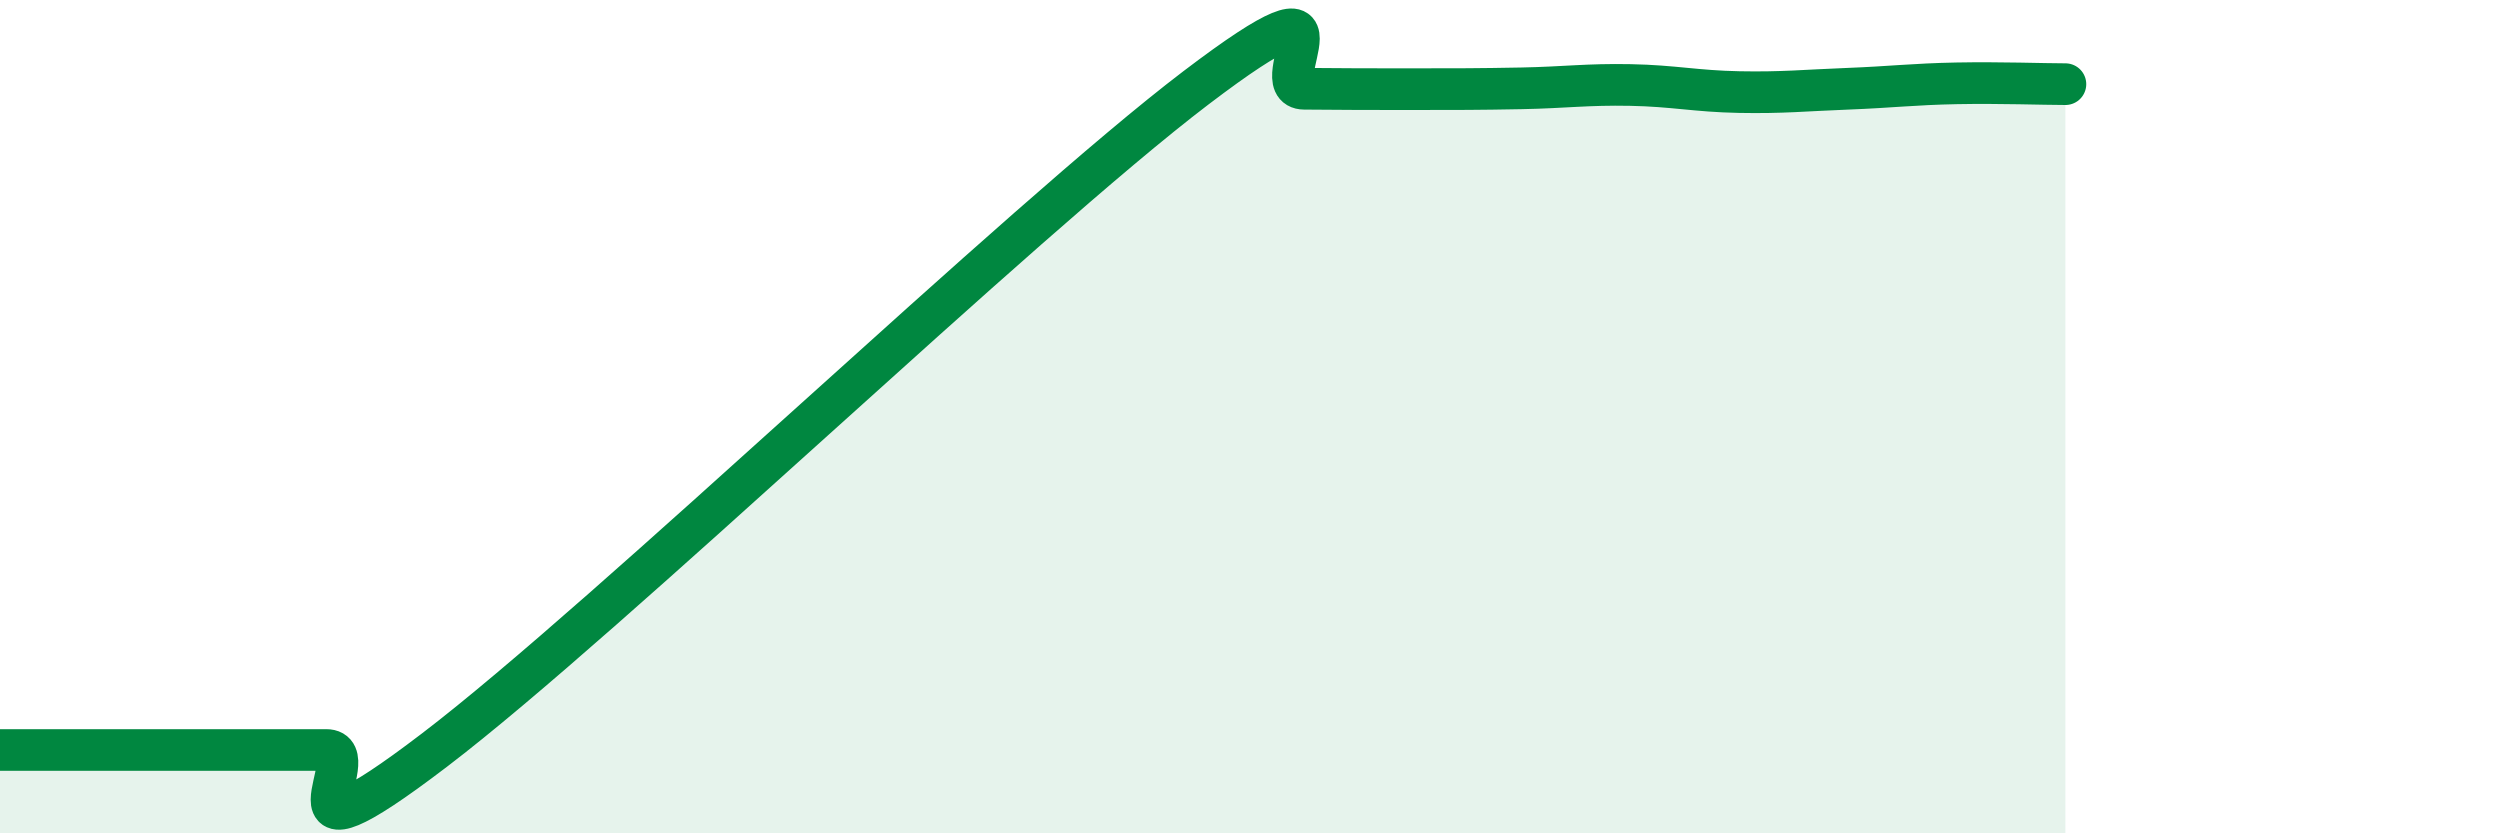
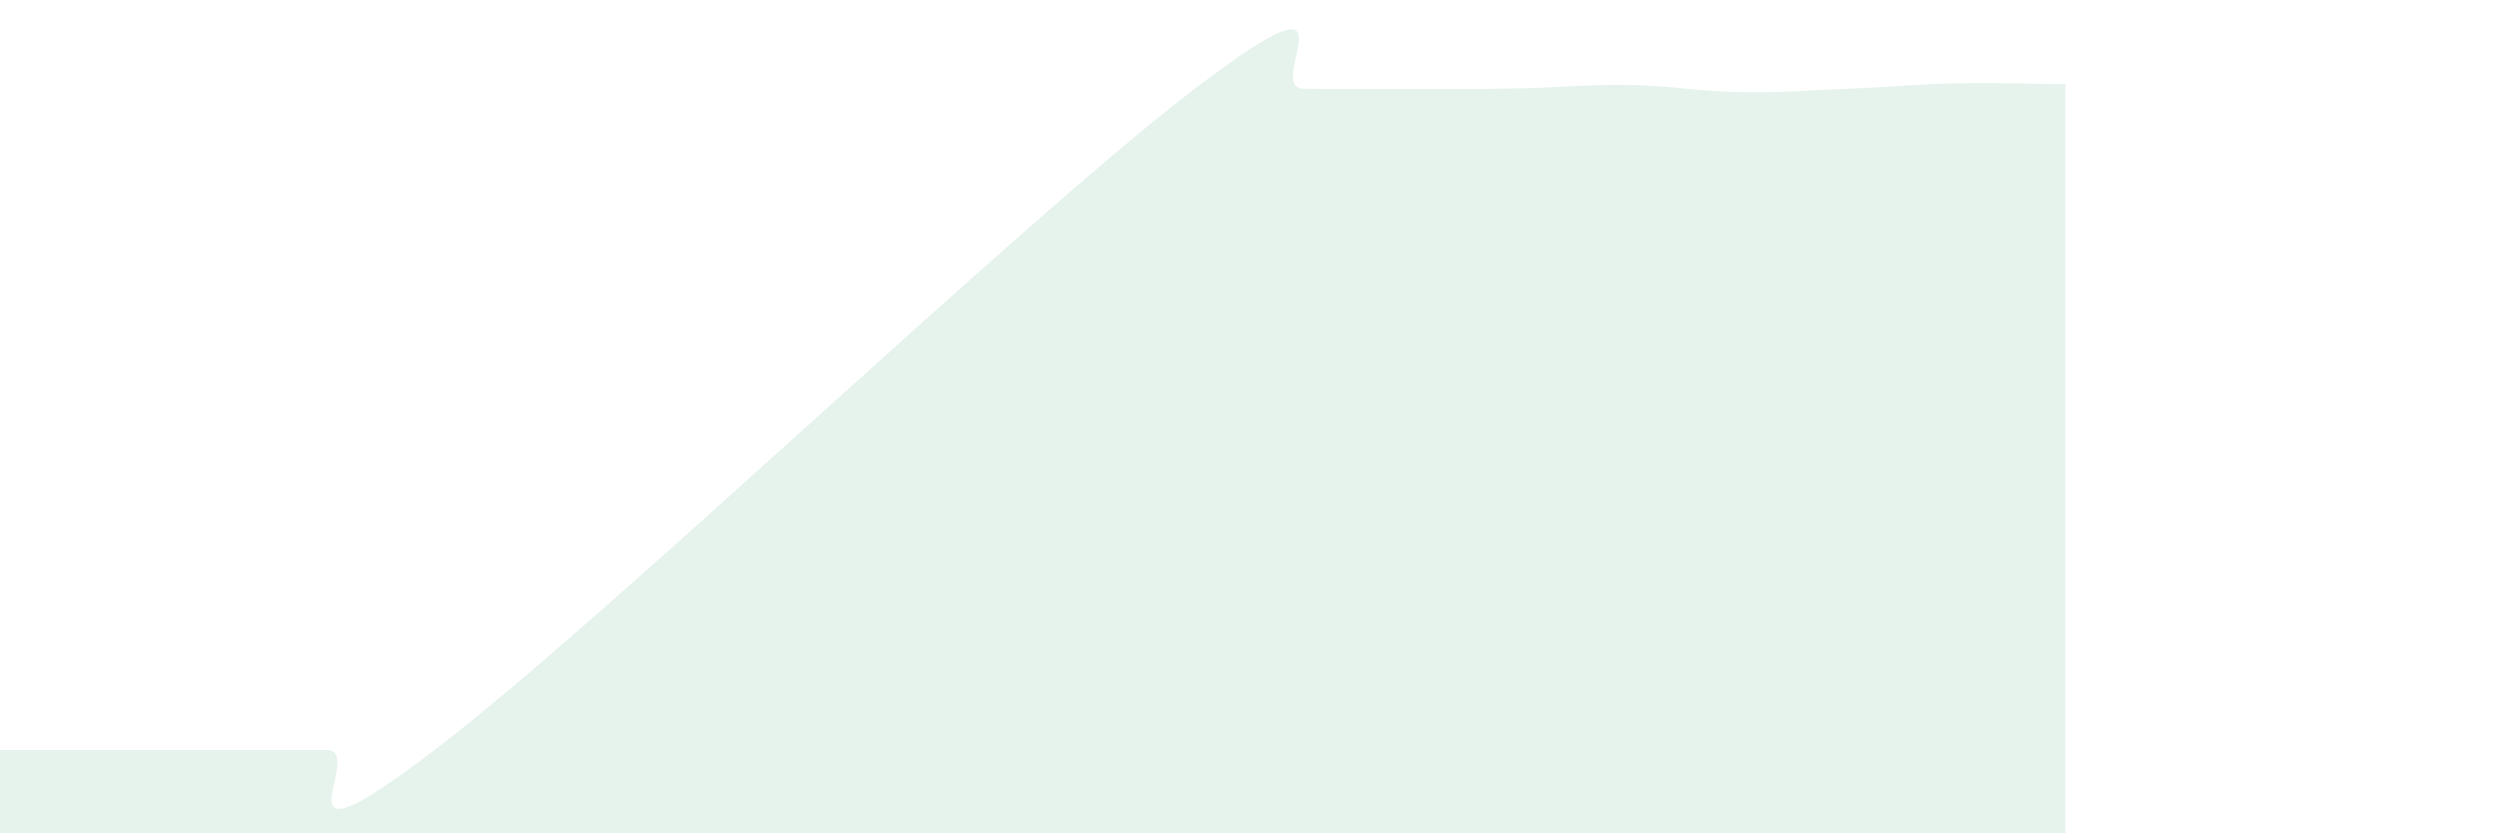
<svg xmlns="http://www.w3.org/2000/svg" width="60" height="20" viewBox="0 0 60 20">
  <path d="M 0,18 C 0.52,18 1.57,18 2.61,18 C 3.65,18 4.18,18 5.22,18 C 6.26,18 6.79,18 7.83,18 C 8.87,18 6.26,21.18 10.43,18 C 14.6,14.82 24.53,5.28 28.7,2.11 C 32.87,-1.06 30.26,2.12 31.3,2.13 C 32.34,2.14 32.87,2.14 33.91,2.14 C 34.95,2.14 35.48,2.14 36.52,2.12 C 37.56,2.1 38.09,2.02 39.13,2.04 C 40.17,2.06 40.7,2.19 41.74,2.21 C 42.78,2.23 43.31,2.17 44.35,2.13 C 45.39,2.09 45.92,2.02 46.96,2 C 48,1.98 49.05,2.02 49.57,2.02L49.57 20L0 20Z" fill="#008740" opacity="0.1" stroke-linecap="round" stroke-linejoin="round" />
-   <path d="M 0,18 C 0.52,18 1.57,18 2.61,18 C 3.65,18 4.18,18 5.22,18 C 6.26,18 6.79,18 7.83,18 C 8.87,18 6.26,21.18 10.43,18 C 14.6,14.82 24.53,5.28 28.7,2.11 C 32.87,-1.06 30.26,2.12 31.3,2.13 C 32.34,2.14 32.87,2.14 33.91,2.14 C 34.95,2.14 35.48,2.14 36.52,2.12 C 37.56,2.1 38.09,2.02 39.13,2.04 C 40.17,2.06 40.7,2.19 41.74,2.21 C 42.78,2.23 43.31,2.17 44.35,2.13 C 45.39,2.09 45.92,2.02 46.96,2 C 48,1.98 49.05,2.02 49.57,2.02" stroke="#008740" stroke-width="1" fill="none" stroke-linecap="round" stroke-linejoin="round" />
</svg>